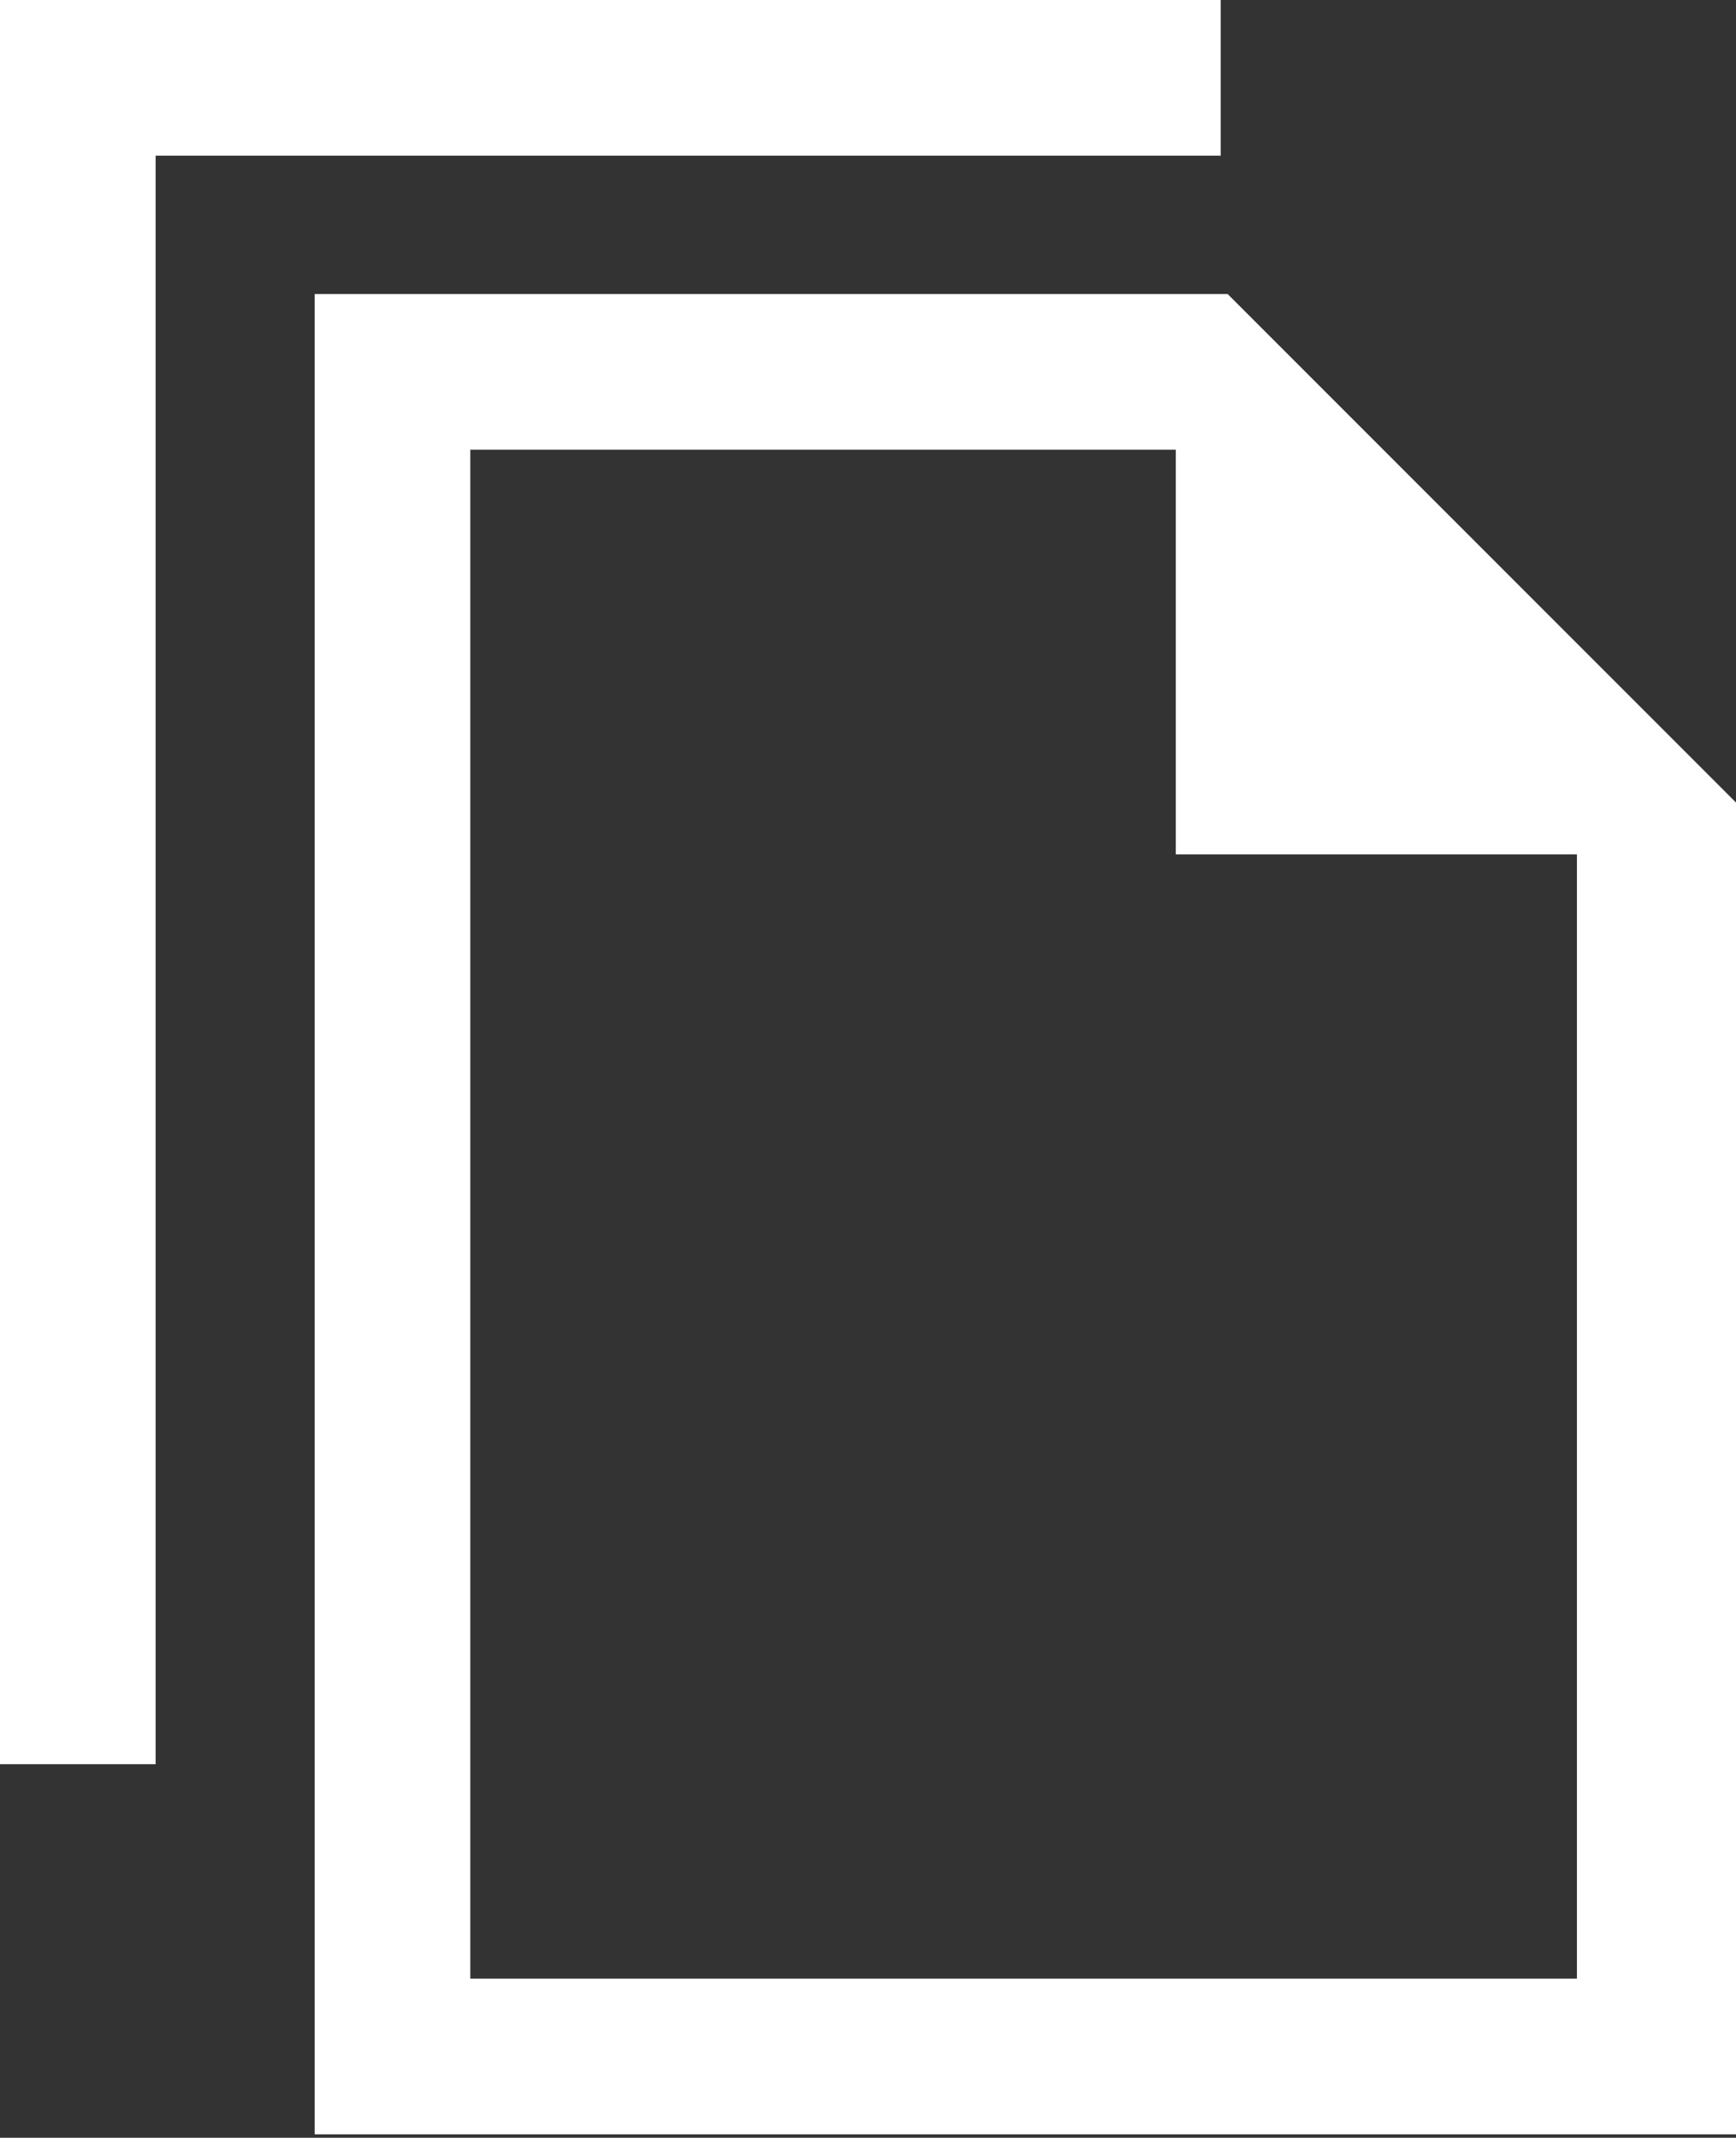
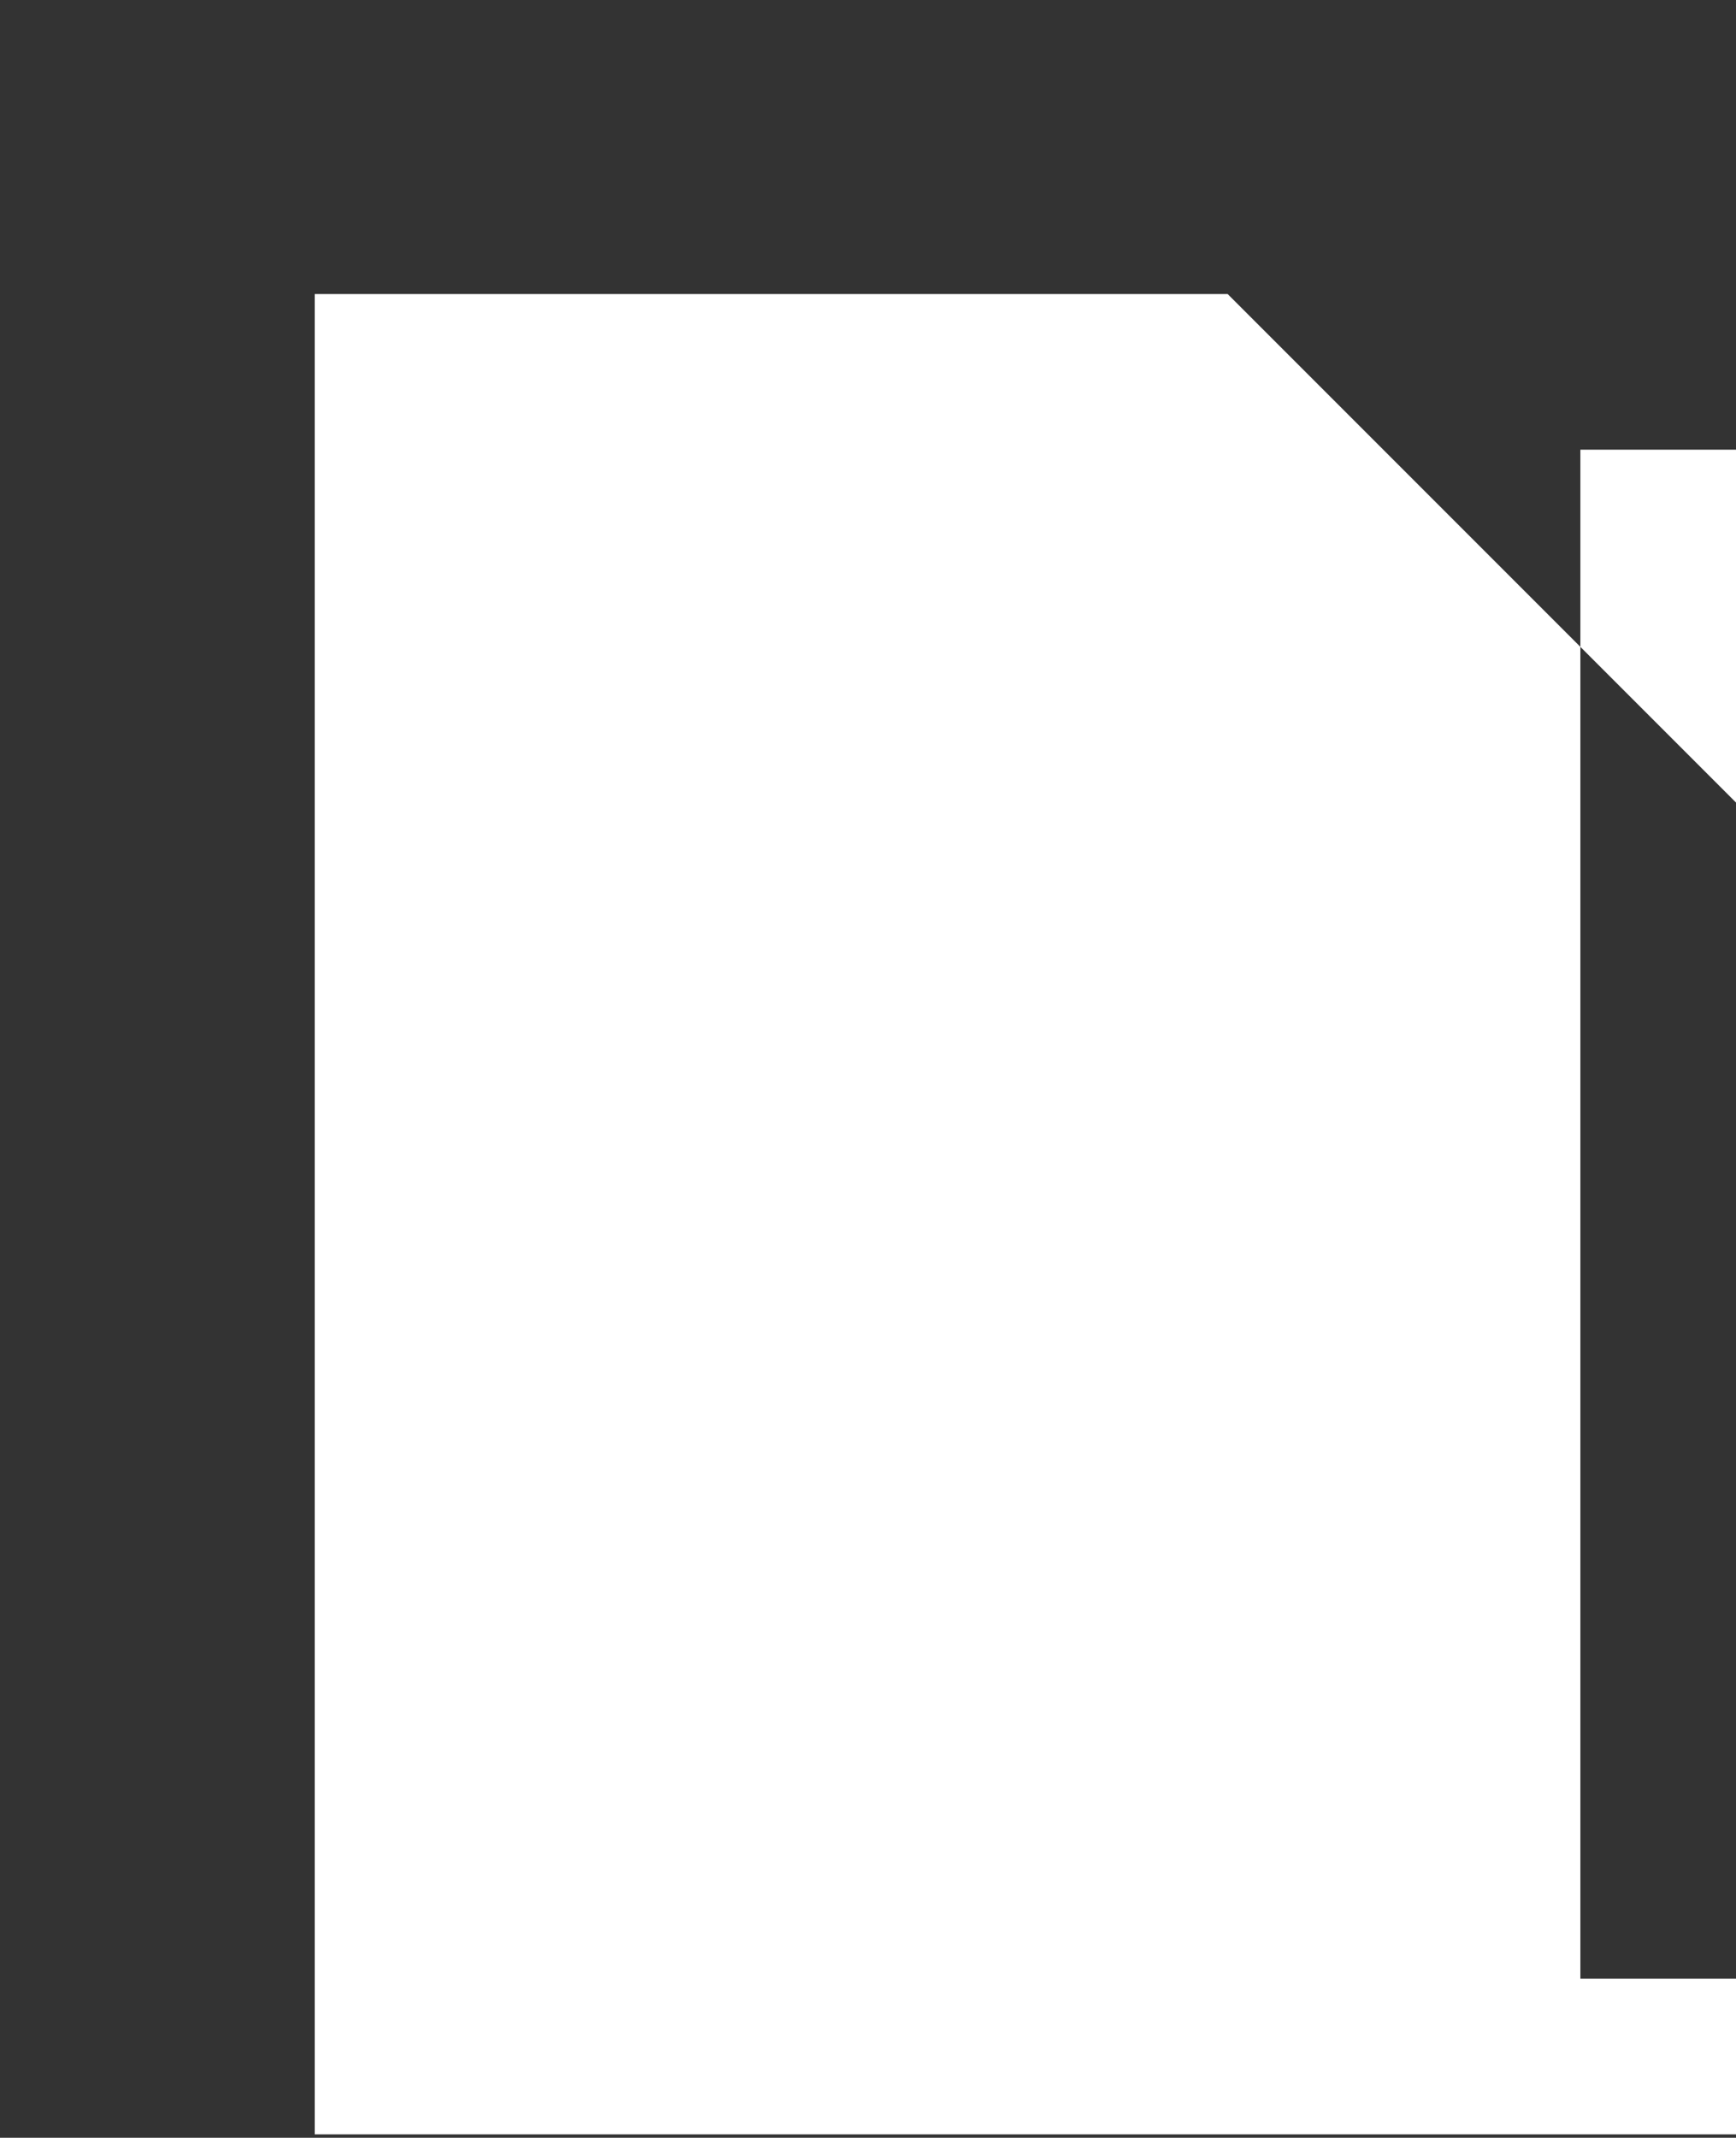
<svg xmlns="http://www.w3.org/2000/svg" version="1.1" id="Layer_1" x="0px" y="0px" viewBox="0 0 50.2 61.8" style="enable-background:new 0 0 50.2 61.8;" xml:space="preserve">
  <rect x="0" y="0" width="50.2" height="61.8" fill="#333333" stroke="none" />
  <style type="text/css"> .st0{fill:#FFFFFF;} </style>
-   <polygon class="st0" points="4.5,51 0,51 0,0 35.3,0 35.3,4.5 4.5,4.5 " />
-   <path class="st0" d="M35.5,8.5H9.1v53.2h41.1V23.2L35.5,8.5z M45.7,57.2H13.6V13h20.4v11.7h11.6V57.2z" />
+   <path class="st0" d="M35.5,8.5H9.1v53.2h41.1V23.2L35.5,8.5z M45.7,57.2V13h20.4v11.7h11.6V57.2z" />
</svg>